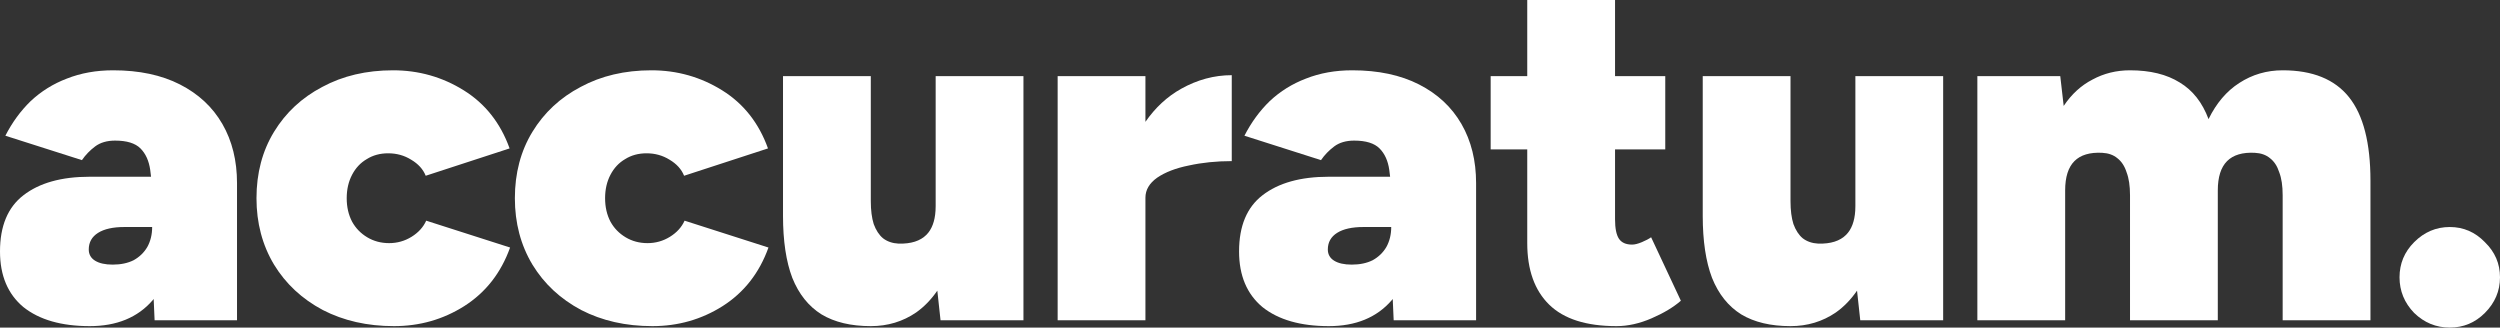
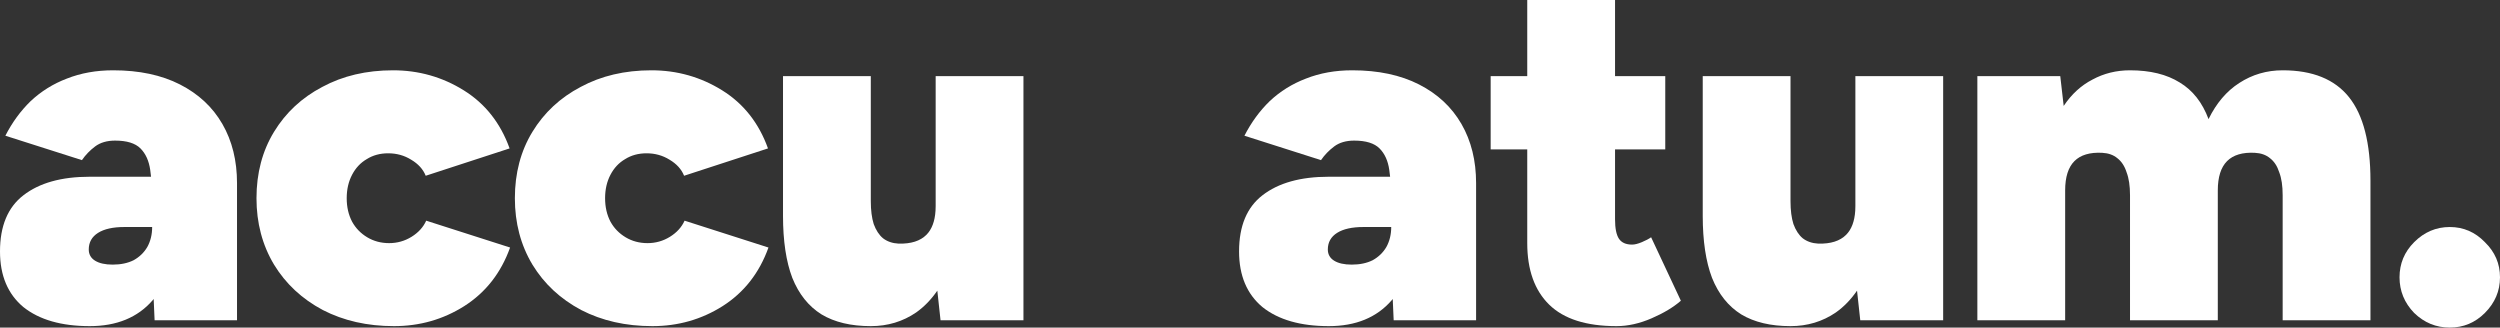
<svg xmlns="http://www.w3.org/2000/svg" width="290" height="38" viewBox="0 0 290 38" fill="none">
  <rect x="0" y="0" width="290" height="38" fill="#333333" stroke="none" />
  <path d="M284.173 26.334C285.757 26.334 287.114 26.92 288.246 28.09C289.415 29.223 290 30.582 290 32.167C290 33.753 289.415 35.131 288.246 36.301C287.114 37.434 285.757 38 284.173 38C282.589 38 281.211 37.434 280.042 36.301C278.911 35.131 278.345 33.752 278.345 32.167C278.345 30.582 278.911 29.223 280.042 28.09C281.211 26.92 282.589 26.334 284.173 26.334Z" fill="white" />
  <path fill-rule="evenodd" clip-rule="evenodd" d="M13.125 8.155C16.142 8.155 18.725 8.702 20.875 9.797C23.025 10.892 24.665 12.422 25.797 14.385C26.928 16.348 27.494 18.632 27.494 21.237V37.151H17.934L17.826 34.683C17.786 34.731 17.749 34.782 17.707 34.829C15.973 36.83 13.539 37.831 10.409 37.831C7.128 37.831 4.563 37.095 2.715 35.622C0.905 34.112 6.9964e-05 31.96 0 29.166C0 26.221 0.905 24.05 2.715 22.653C4.563 21.218 7.128 20.501 10.409 20.501H17.521C17.493 20.229 17.461 19.965 17.425 19.708C17.274 18.651 16.896 17.82 16.293 17.216C15.689 16.612 14.708 16.31 13.351 16.31C12.408 16.31 11.635 16.537 11.031 16.99C10.428 17.443 9.919 17.971 9.504 18.575L0.622 15.744C1.414 14.196 2.395 12.856 3.564 11.723C4.771 10.591 6.167 9.722 7.751 9.118C9.373 8.476 11.164 8.155 13.125 8.155ZM14.426 26.334C13.106 26.334 12.088 26.561 11.371 27.014C10.655 27.467 10.296 28.109 10.296 28.939C10.296 29.505 10.541 29.94 11.031 30.242C11.522 30.544 12.201 30.695 13.068 30.695C14.011 30.695 14.822 30.525 15.501 30.185C16.18 29.808 16.708 29.298 17.085 28.656C17.462 27.977 17.65 27.202 17.65 26.334H14.426Z" fill="white" />
  <path d="M45.593 8.155C48.572 8.155 51.306 8.929 53.795 10.477C56.284 12.025 58.057 14.271 59.114 17.216L49.383 20.388C49.081 19.633 48.515 19.01 47.685 18.519C46.893 18.028 46.007 17.783 45.026 17.783C44.084 17.783 43.254 18.009 42.538 18.462C41.822 18.877 41.256 19.481 40.841 20.274C40.426 21.067 40.218 21.974 40.218 22.993C40.218 24.012 40.426 24.918 40.841 25.711C41.256 26.466 41.84 27.07 42.594 27.523C43.348 27.976 44.197 28.203 45.14 28.203C46.083 28.203 46.951 27.958 47.742 27.467C48.535 26.976 49.1 26.353 49.44 25.598L59.171 28.713C58.115 31.658 56.341 33.924 53.852 35.509C51.401 37.057 48.685 37.831 45.706 37.831C42.613 37.831 39.86 37.208 37.446 35.962C35.032 34.679 33.146 32.923 31.788 30.695C30.43 28.43 29.752 25.862 29.752 22.993C29.752 20.086 30.43 17.519 31.788 15.291C33.146 13.064 35.013 11.327 37.389 10.081C39.765 8.798 42.5 8.155 45.593 8.155Z" fill="white" />
  <path d="M75.565 8.155C78.545 8.155 81.279 8.929 83.769 10.477C86.258 12.025 88.03 14.271 89.086 17.216L79.355 20.388C79.053 19.633 78.488 19.01 77.658 18.519C76.866 18.029 75.98 17.783 75 17.783C74.057 17.783 73.227 18.009 72.51 18.462C71.794 18.877 71.228 19.481 70.813 20.274C70.398 21.067 70.191 21.974 70.191 22.993C70.191 24.012 70.398 24.918 70.813 25.711C71.228 26.466 71.813 27.07 72.567 27.523C73.322 27.976 74.17 28.203 75.113 28.203C76.055 28.203 76.923 27.958 77.715 27.467C78.507 26.976 79.073 26.353 79.412 25.598L89.143 28.713C88.087 31.658 86.314 33.924 83.824 35.509C81.373 37.057 78.657 37.831 75.678 37.831C72.586 37.831 69.832 37.208 67.419 35.962C65.005 34.679 63.12 32.923 61.762 30.695C60.404 28.43 59.725 25.863 59.725 22.993C59.725 20.086 60.404 17.519 61.762 15.291C63.119 13.064 64.986 11.327 67.362 10.081C69.738 8.798 72.472 8.155 75.565 8.155Z" fill="white" />
  <path d="M101.013 23.333C101.013 24.39 101.126 25.277 101.352 25.994C101.616 26.711 101.975 27.26 102.427 27.637C102.917 28.015 103.521 28.223 104.237 28.26C105.67 28.298 106.745 27.957 107.462 27.24C108.089 26.612 108.442 25.681 108.52 24.447L108.537 23.899V8.835H118.72V37.151H109.102L108.729 33.714C108.027 34.737 107.211 35.582 106.274 36.245C104.728 37.302 102.974 37.831 101.013 37.831C98.712 37.831 96.807 37.377 95.299 36.471C93.79 35.527 92.658 34.112 91.904 32.224C91.188 30.337 90.829 27.939 90.829 25.032V8.835H101.013V23.333Z" fill="white" />
  <path fill-rule="evenodd" clip-rule="evenodd" d="M156.857 8.155C159.874 8.155 162.458 8.702 164.608 9.797C166.758 10.892 168.398 12.422 169.53 14.385C170.661 16.348 171.227 18.632 171.227 21.237V37.151H161.666L161.557 34.683C161.517 34.731 161.48 34.782 161.439 34.829C159.704 36.83 157.271 37.831 154.141 37.831C150.86 37.831 148.295 37.095 146.447 35.622C144.637 34.112 143.732 31.96 143.732 29.166C143.732 26.221 144.637 24.05 146.447 22.653C148.295 21.218 150.86 20.501 154.141 20.501H161.253C161.225 20.229 161.193 19.965 161.156 19.708C161.006 18.651 160.628 17.82 160.024 17.216C159.421 16.612 158.44 16.31 157.083 16.31C156.14 16.31 155.366 16.537 154.763 16.99C154.16 17.443 153.65 17.971 153.236 18.575L144.354 15.744C145.146 14.196 146.127 12.856 147.296 11.723C148.503 10.59 149.899 9.722 151.483 9.118C153.104 8.476 154.896 8.155 156.857 8.155ZM158.157 26.334C156.838 26.334 155.819 26.561 155.103 27.014C154.386 27.467 154.028 28.109 154.028 28.939C154.028 29.505 154.273 29.94 154.763 30.242C155.253 30.544 155.933 30.695 156.8 30.695C157.743 30.695 158.553 30.525 159.232 30.185C159.911 29.808 160.44 29.298 160.817 28.656C161.194 27.977 161.382 27.202 161.382 26.334H158.157Z" fill="white" />
  <path d="M187.345 8.835H193.171V17.33H187.345V25.428C187.345 26.485 187.495 27.24 187.797 27.693C188.099 28.146 188.608 28.373 189.324 28.373C189.626 28.373 190.003 28.279 190.455 28.09C190.907 27.901 191.266 27.712 191.53 27.523L194.981 34.886C194.114 35.641 192.982 36.32 191.587 36.924C190.192 37.528 188.834 37.831 187.514 37.831C184.007 37.831 181.403 37.001 179.706 35.339C178.009 33.678 177.161 31.299 177.161 28.203V17.33H172.917V8.835H177.161V0H187.345V8.835Z" fill="white" />
  <path d="M207.699 23.333C207.699 24.39 207.812 25.277 208.039 25.994C208.303 26.711 208.661 27.26 209.113 27.637C209.604 28.015 210.208 28.223 210.925 28.26C212.358 28.298 213.433 27.957 214.149 27.24C214.776 26.612 215.129 25.681 215.208 24.447L215.224 23.899V8.835H225.406V37.151H215.79L215.416 33.714C214.715 34.737 213.897 35.582 212.96 36.245C211.414 37.302 209.66 37.831 207.699 37.831C205.399 37.831 203.495 37.377 201.986 36.471C200.478 35.527 199.346 34.112 198.592 32.224C197.875 30.337 197.517 27.939 197.517 25.032V8.835H207.699V23.333Z" fill="white" />
-   <path d="M142.884 18.689C141.111 18.689 139.451 18.858 137.905 19.198C136.396 19.5 135.17 19.972 134.228 20.614C133.323 21.256 132.87 22.03 132.87 22.936V37.151H122.687V8.835H132.87V14.133C134.013 12.486 135.389 11.21 137 10.307C138.886 9.25 140.847 8.721 142.884 8.721V18.689Z" fill="white" />
  <path d="M264.789 8.155C268.259 8.155 270.824 9.194 272.483 11.27C274.143 13.347 274.973 16.575 274.973 20.954V37.151H264.789V22.653C264.789 21.558 264.657 20.671 264.393 19.991C264.166 19.274 263.808 18.727 263.318 18.349C262.865 17.972 262.281 17.764 261.565 17.726C260.132 17.651 259.057 17.972 258.34 18.689C257.624 19.407 257.265 20.539 257.265 22.087V37.151H247.082V22.653C247.082 21.558 246.949 20.671 246.685 19.991C246.459 19.274 246.1 18.727 245.61 18.349C245.158 17.972 244.574 17.764 243.857 17.726C242.424 17.651 241.349 17.972 240.633 18.689C239.916 19.407 239.558 20.539 239.558 22.087V37.151H229.374V8.835H238.991L239.388 12.289C240.293 10.93 241.405 9.911 242.725 9.231C244.045 8.514 245.498 8.155 247.082 8.155C249.42 8.155 251.343 8.627 252.852 9.571C254.36 10.477 255.474 11.893 256.19 13.818C257.095 11.969 258.283 10.572 259.753 9.628C261.262 8.647 262.941 8.155 264.789 8.155Z" fill="white" />
</svg>